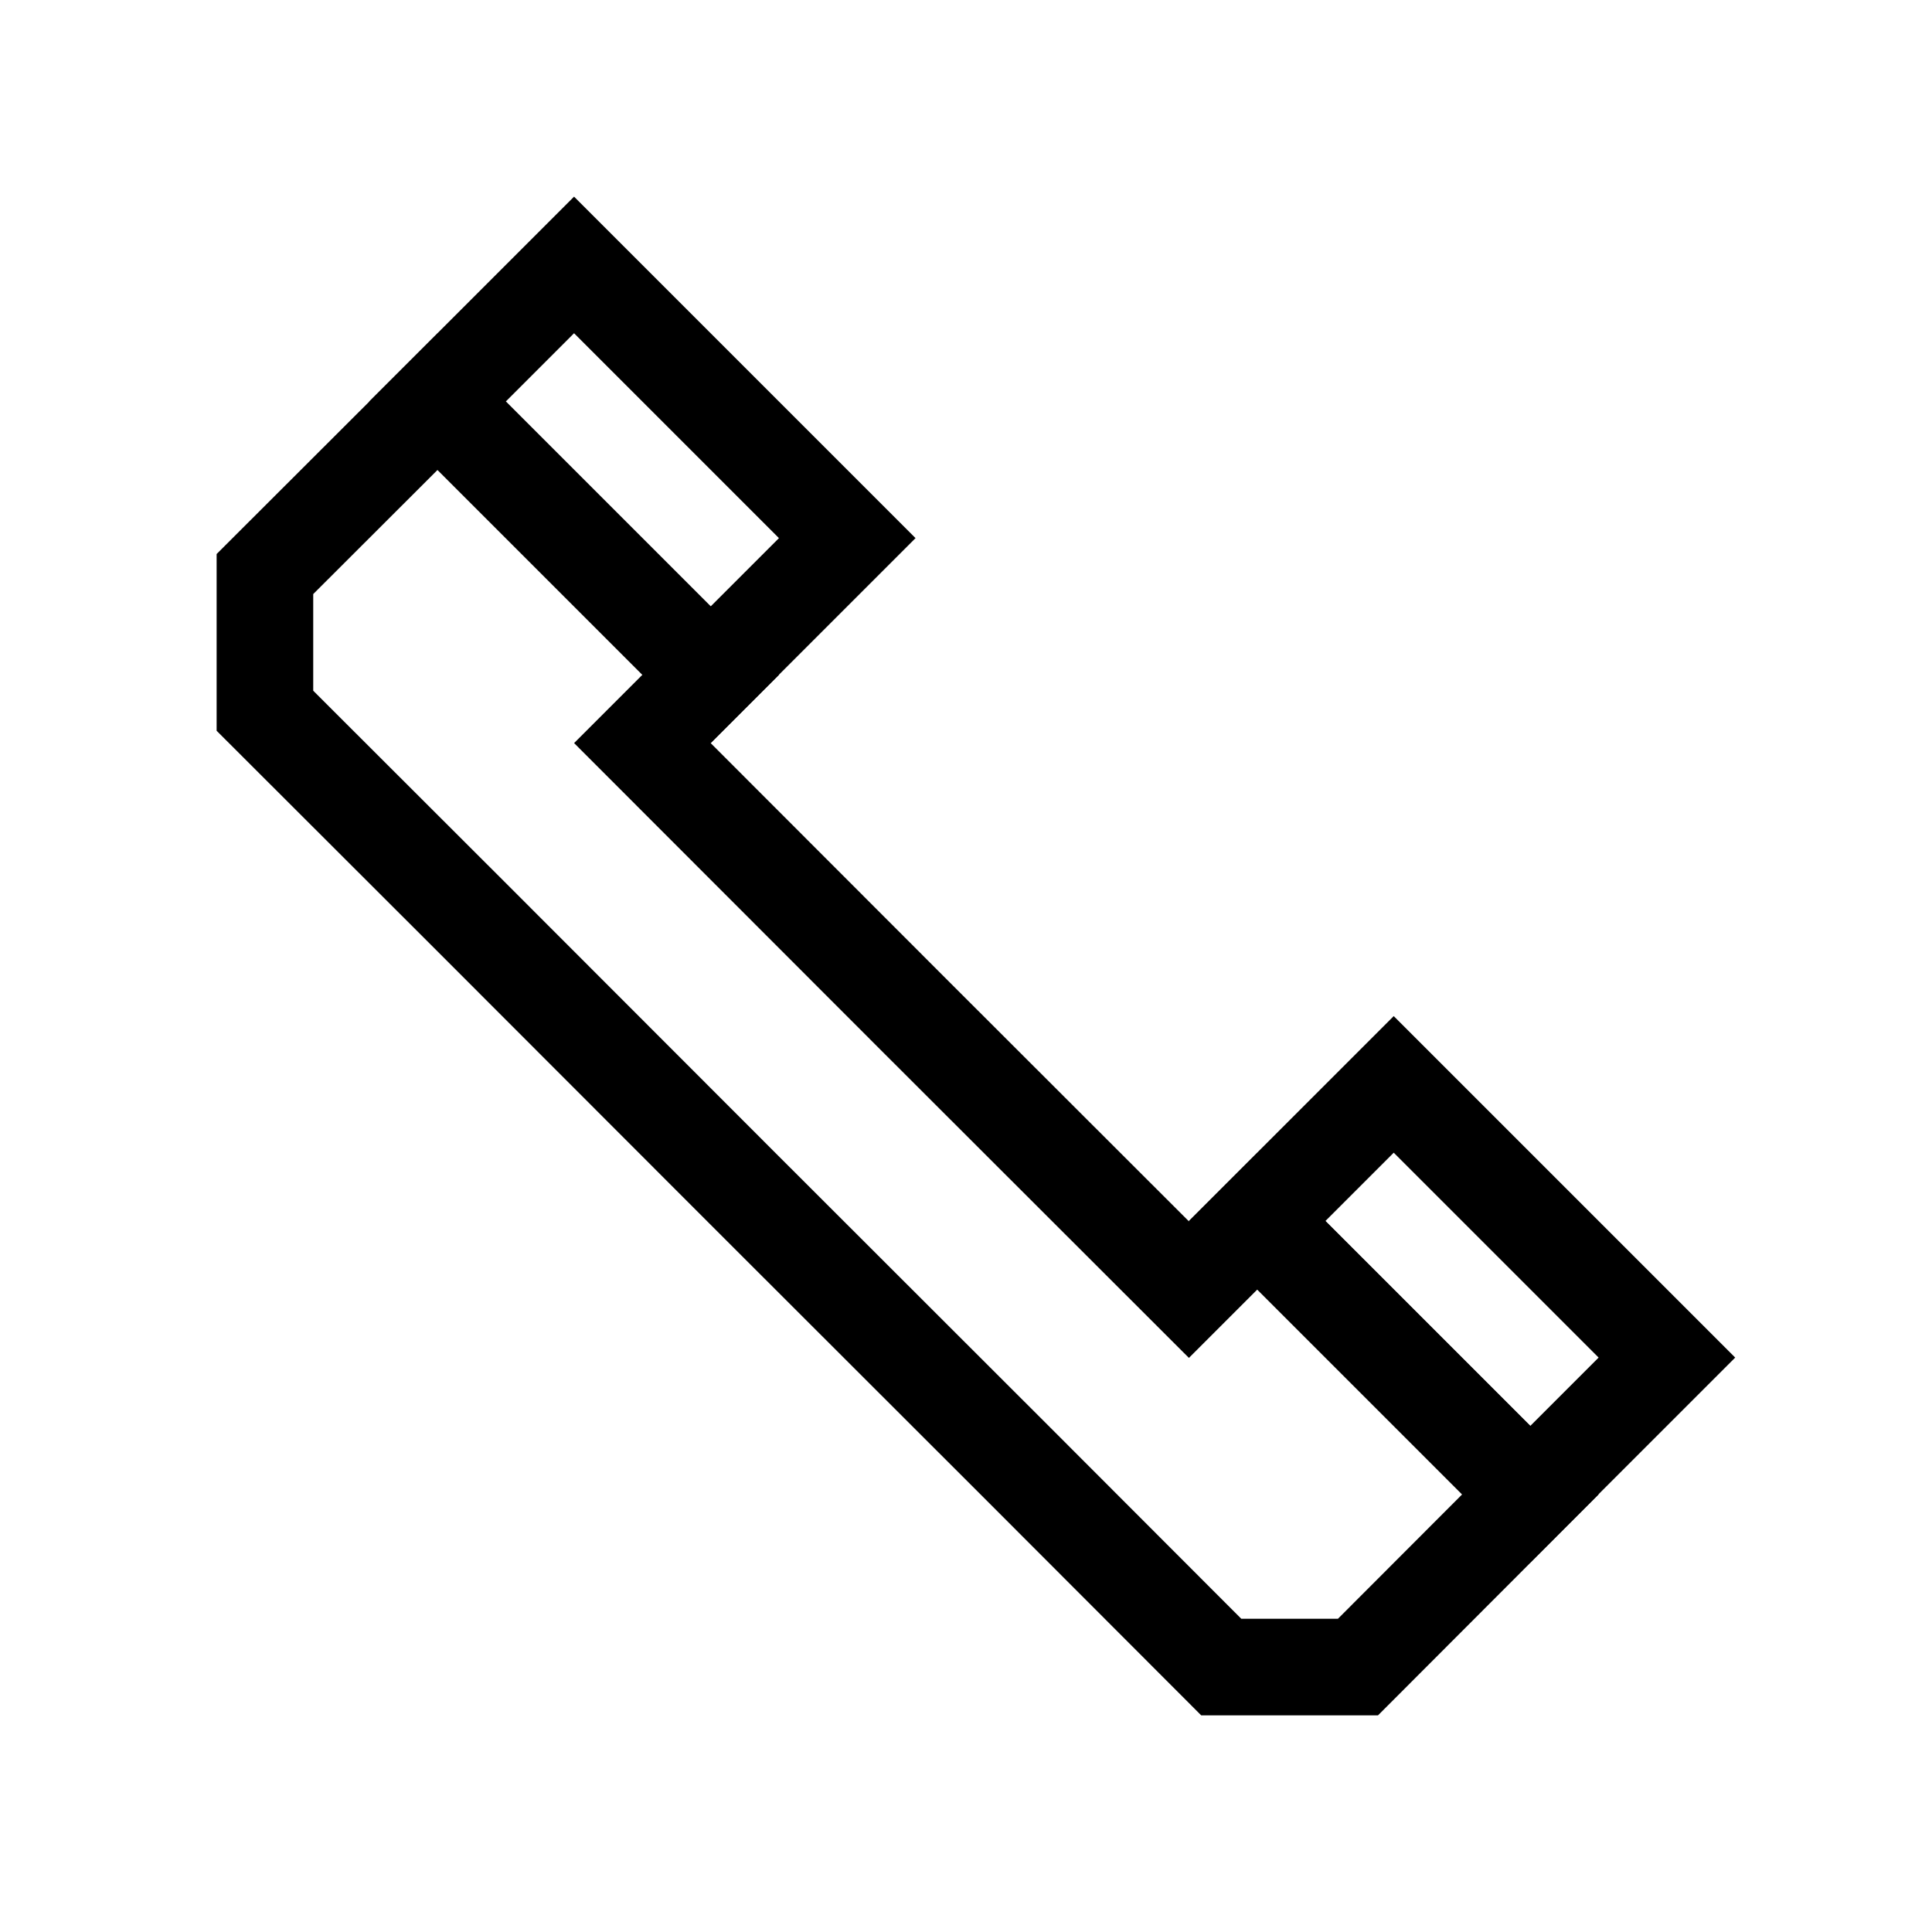
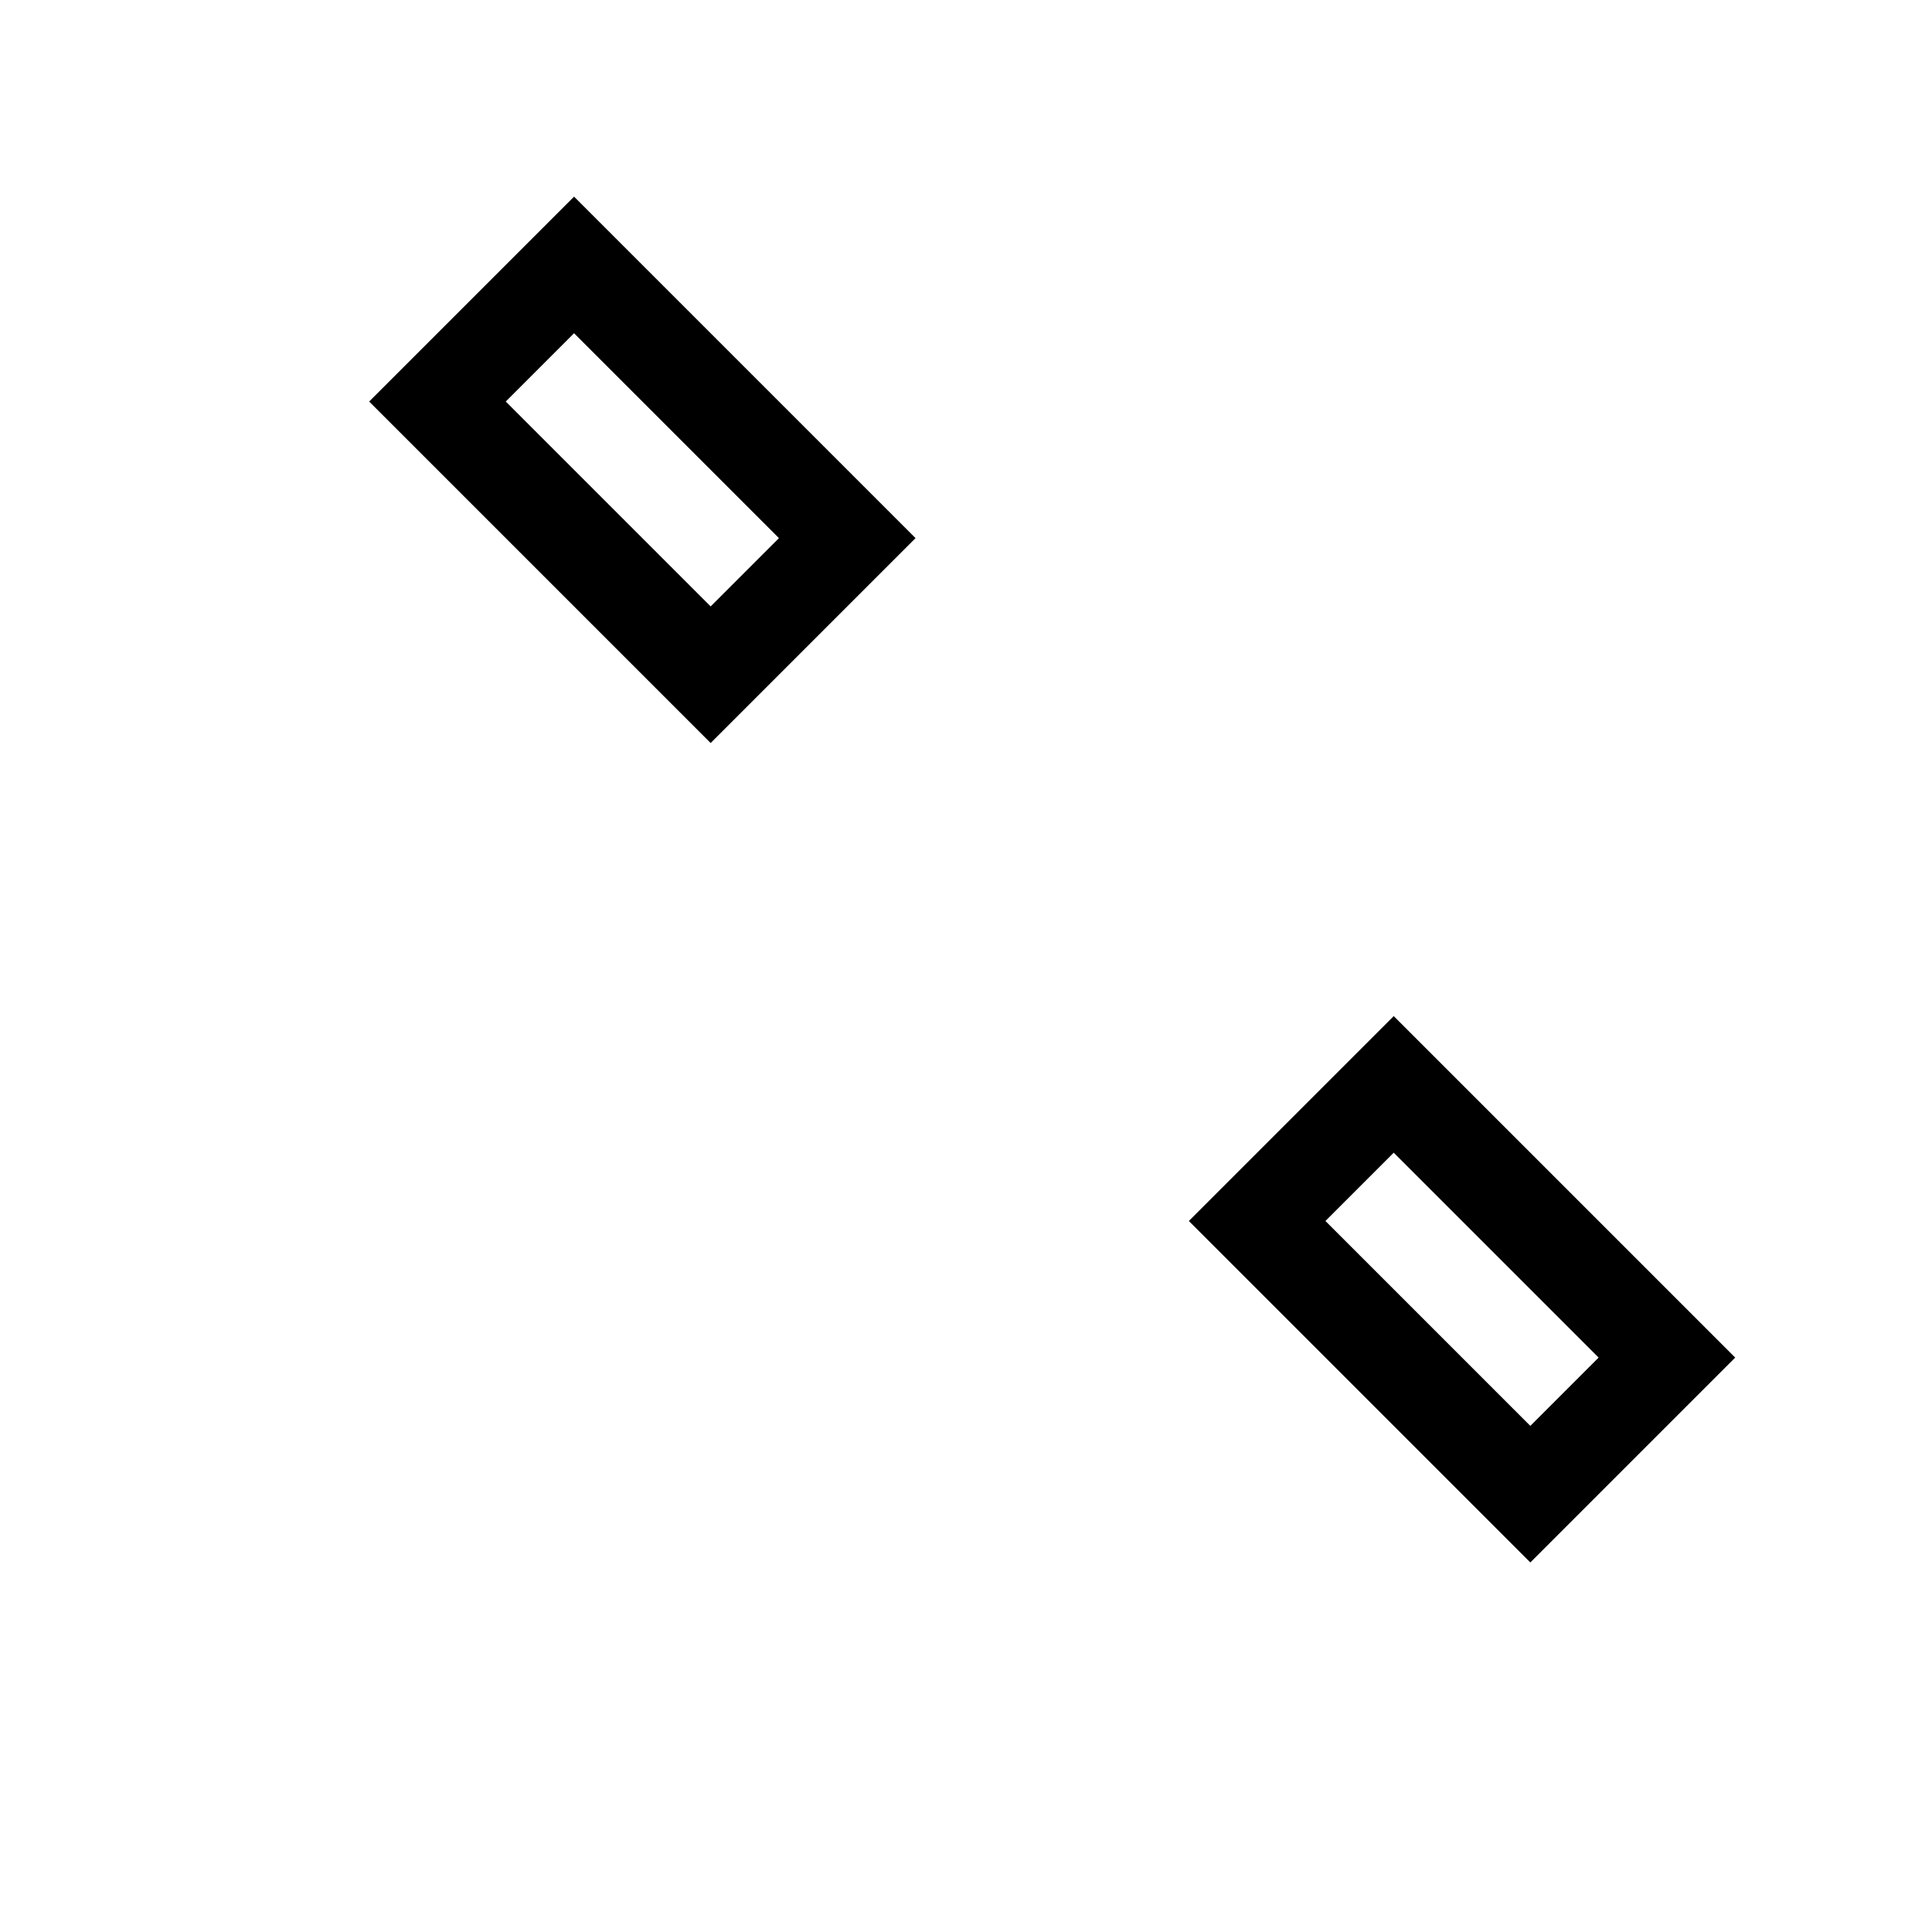
<svg xmlns="http://www.w3.org/2000/svg" version="1.1" id="Calque_1" x="0px" y="0px" viewBox="0 0 800 800" style="enable-background:new 0 0 800 800;" xml:space="preserve">
  <style type="text/css">
	.st0{fill:none;stroke:#000000;stroke-width:40;stroke-miterlimit:10;}
</style>
-   <polygon class="st0" points="520.6,505.7 492.3,534 379.1,420.9 266,307.7 294.3,279.4 181.2,166.3 109.7,237.7 109.7,294.3   194.6,379.1 307.7,492.3 420.9,605.4 505.7,690.3 562.3,690.3 633.7,618.8 " />
  <rect x="186" y="154.6" transform="matrix(0.707 0.707 -0.707 0.707 215.503 -131.1)" class="st0" width="160" height="80" />
  <rect x="525.4" y="494" transform="matrix(0.707 0.707 -0.707 0.707 554.915 -271.689)" class="st0" width="160" height="80" />
</svg>